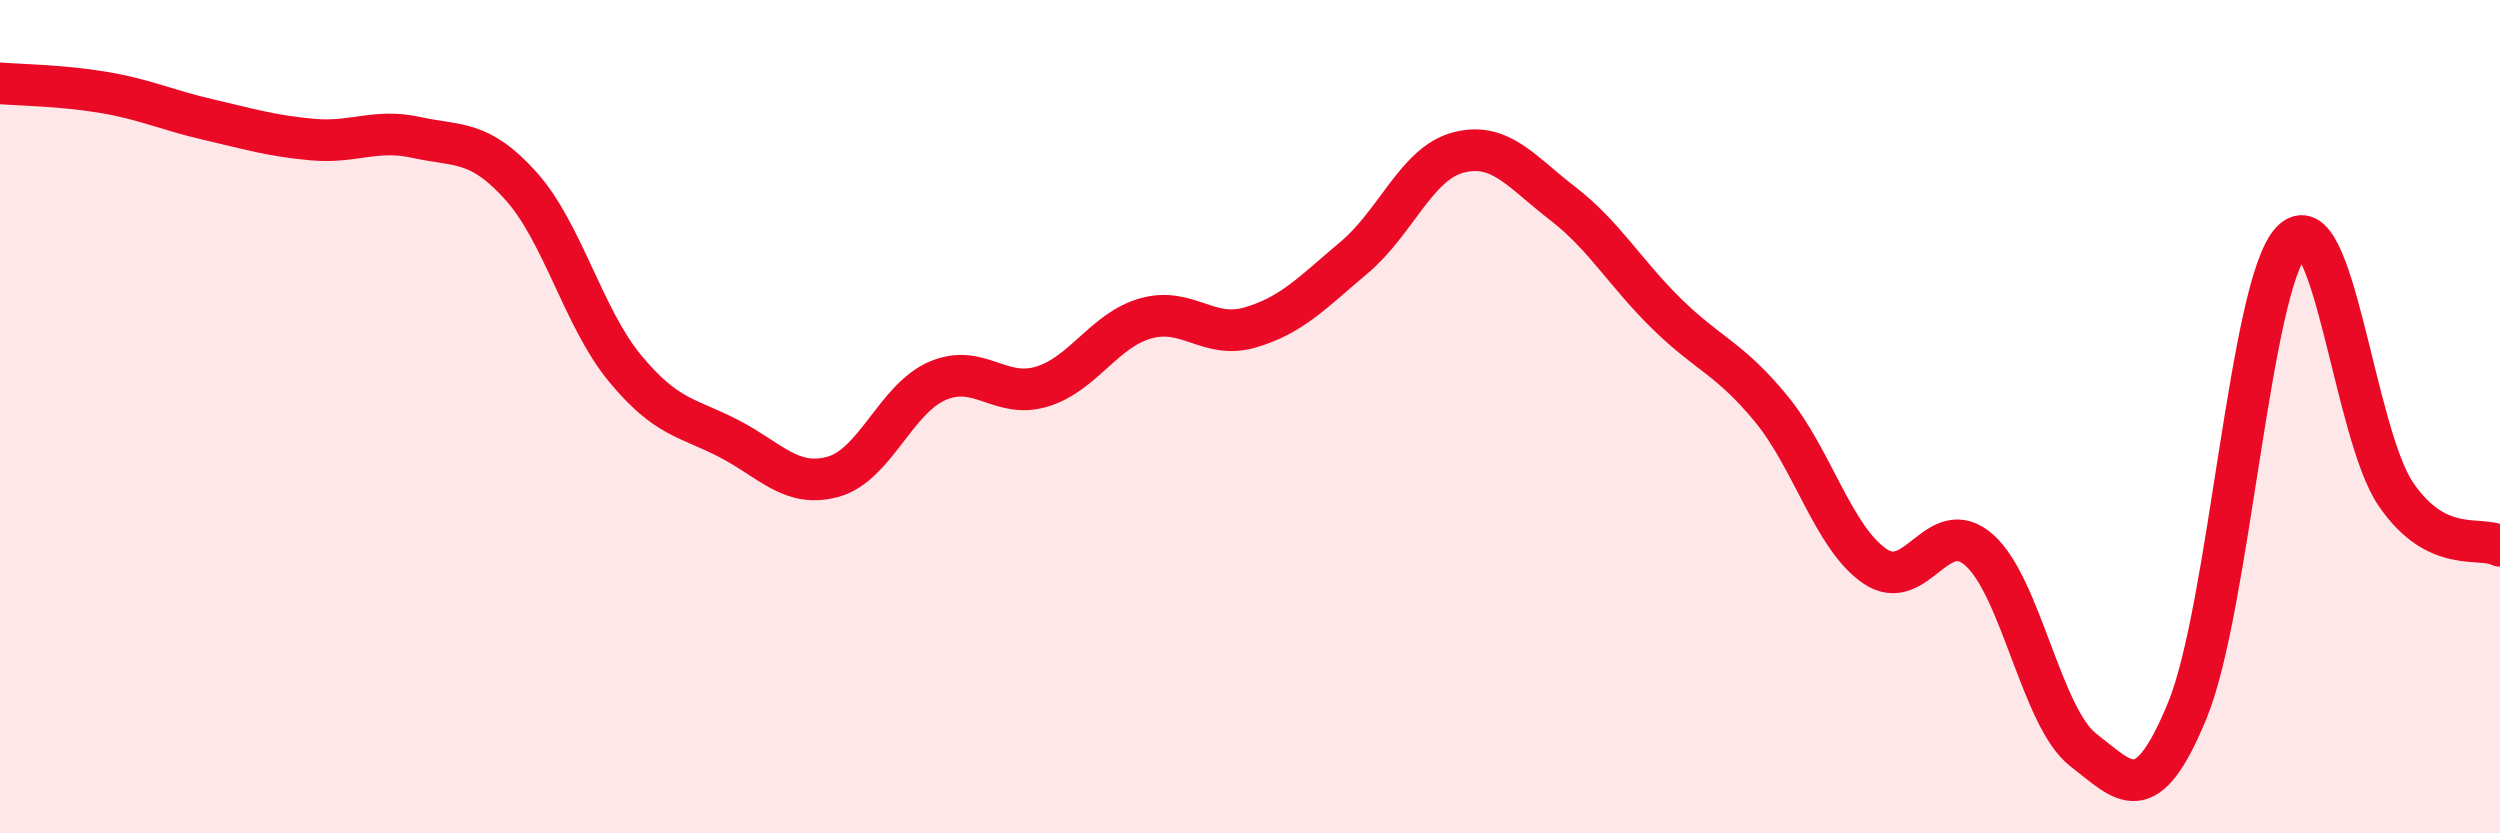
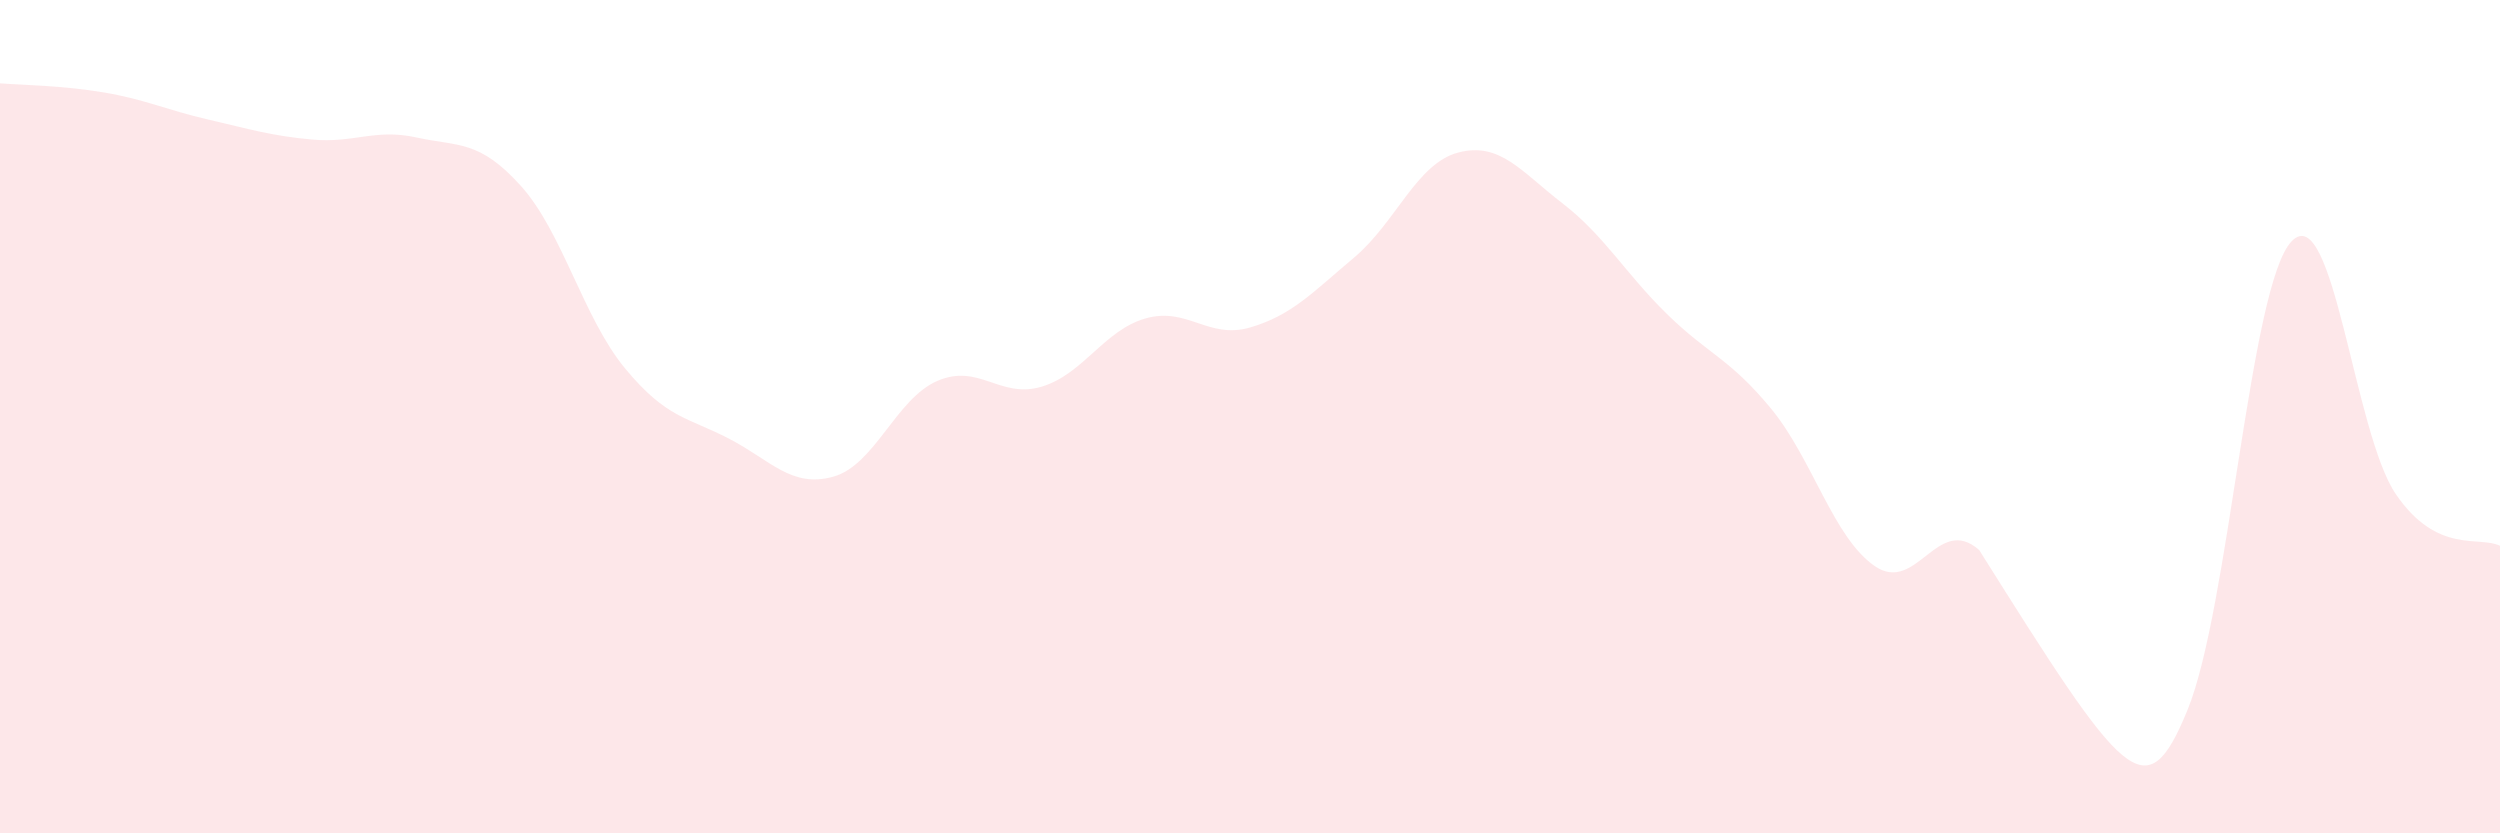
<svg xmlns="http://www.w3.org/2000/svg" width="60" height="20" viewBox="0 0 60 20">
-   <path d="M 0,2 C 0.5,2.04 1.5,2.05 2.5,2.22 C 3.5,2.39 4,2.64 5,2.87 C 6,3.1 6.5,3.26 7.5,3.35 C 8.5,3.44 9,3.08 10,3.3 C 11,3.52 11.5,3.35 12.5,4.46 C 13.5,5.57 14,7.63 15,8.84 C 16,10.05 16.5,10.01 17.5,10.53 C 18.5,11.05 19,11.72 20,11.44 C 21,11.16 21.5,9.57 22.5,9.14 C 23.5,8.71 24,9.58 25,9.28 C 26,8.98 26.5,7.92 27.5,7.64 C 28.5,7.36 29,8.15 30,7.86 C 31,7.57 31.5,7.02 32.5,6.18 C 33.5,5.34 34,3.92 35,3.66 C 36,3.4 36.5,4.11 37.5,4.88 C 38.5,5.65 39,6.55 40,7.53 C 41,8.51 41.5,8.59 42.5,9.8 C 43.5,11.01 44,12.91 45,13.59 C 46,14.27 46.5,12.32 47.5,13.2 C 48.5,14.08 49,17.23 50,18 C 51,18.77 51.5,19.48 52.5,17.04 C 53.5,14.6 54,6.83 55,5.79 C 56,4.75 56.5,10.4 57.5,11.86 C 58.5,13.32 59.5,12.85 60,13.1L60 20L0 20Z" fill="#EB0A25" opacity="0.1" stroke-linecap="round" stroke-linejoin="round" />
-   <path d="M 0,2 C 0.5,2.04 1.5,2.05 2.5,2.22 C 3.5,2.39 4,2.64 5,2.87 C 6,3.1 6.5,3.26 7.5,3.35 C 8.5,3.44 9,3.08 10,3.3 C 11,3.52 11.5,3.35 12.5,4.46 C 13.5,5.57 14,7.63 15,8.84 C 16,10.05 16.5,10.01 17.5,10.53 C 18.5,11.05 19,11.72 20,11.44 C 21,11.16 21.5,9.57 22.5,9.14 C 23.5,8.71 24,9.58 25,9.28 C 26,8.98 26.5,7.92 27.5,7.64 C 28.5,7.36 29,8.15 30,7.86 C 31,7.57 31.5,7.02 32.5,6.18 C 33.5,5.34 34,3.92 35,3.66 C 36,3.4 36.5,4.11 37.5,4.88 C 38.5,5.65 39,6.55 40,7.53 C 41,8.51 41.5,8.59 42.5,9.8 C 43.5,11.01 44,12.91 45,13.59 C 46,14.27 46.5,12.32 47.5,13.2 C 48.5,14.08 49,17.23 50,18 C 51,18.77 51.5,19.48 52.5,17.04 C 53.5,14.6 54,6.83 55,5.79 C 56,4.75 56.5,10.4 57.5,11.86 C 58.5,13.32 59.5,12.85 60,13.1" stroke="#EB0A25" stroke-width="1" fill="none" stroke-linecap="round" stroke-linejoin="round" />
+   <path d="M 0,2 C 0.5,2.04 1.5,2.05 2.5,2.22 C 3.5,2.39 4,2.64 5,2.87 C 6,3.1 6.5,3.26 7.5,3.35 C 8.5,3.44 9,3.08 10,3.3 C 11,3.52 11.5,3.35 12.5,4.46 C 13.5,5.57 14,7.63 15,8.84 C 16,10.05 16.5,10.01 17.5,10.53 C 18.5,11.05 19,11.72 20,11.44 C 21,11.16 21.5,9.57 22.5,9.14 C 23.5,8.71 24,9.58 25,9.28 C 26,8.98 26.5,7.92 27.5,7.64 C 28.5,7.36 29,8.15 30,7.86 C 31,7.57 31.5,7.02 32.5,6.18 C 33.5,5.34 34,3.92 35,3.66 C 36,3.4 36.5,4.11 37.5,4.88 C 38.5,5.65 39,6.55 40,7.53 C 41,8.51 41.5,8.59 42.5,9.8 C 43.5,11.01 44,12.91 45,13.59 C 46,14.27 46.5,12.32 47.5,13.2 C 51,18.77 51.5,19.48 52.5,17.04 C 53.5,14.6 54,6.83 55,5.79 C 56,4.75 56.5,10.4 57.5,11.86 C 58.5,13.32 59.5,12.85 60,13.1L60 20L0 20Z" fill="#EB0A25" opacity="0.1" stroke-linecap="round" stroke-linejoin="round" />
</svg>